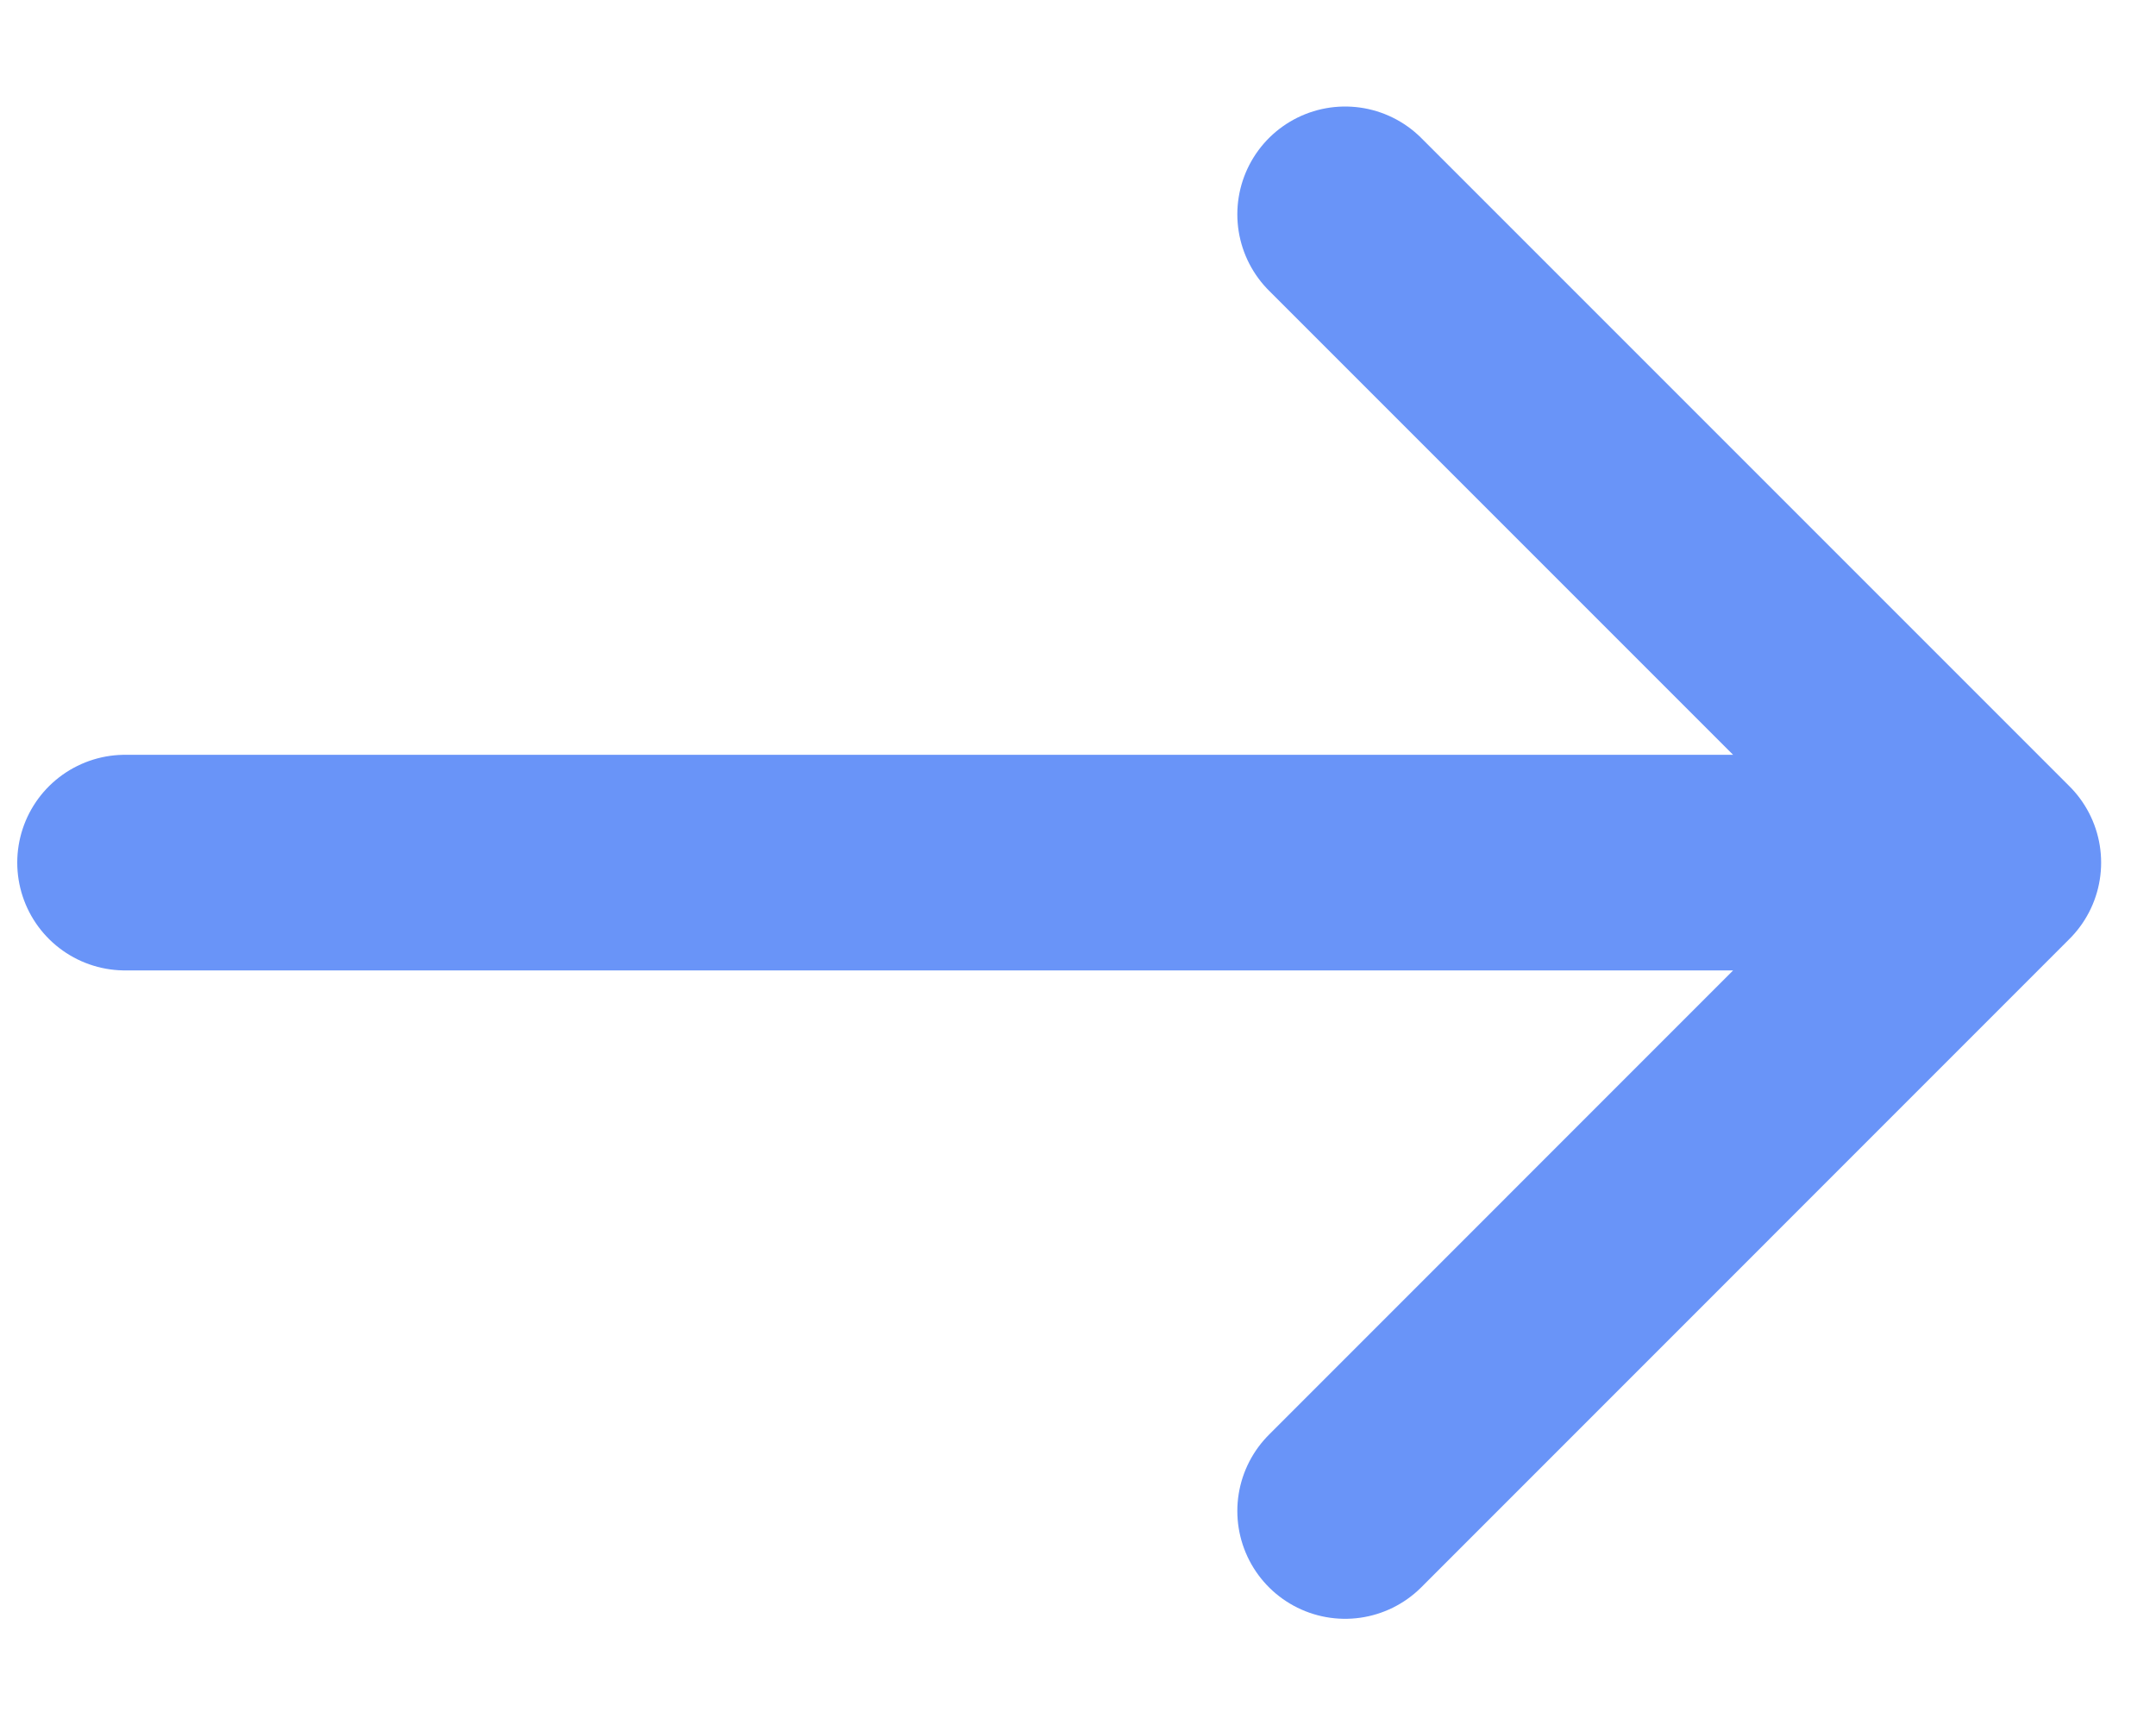
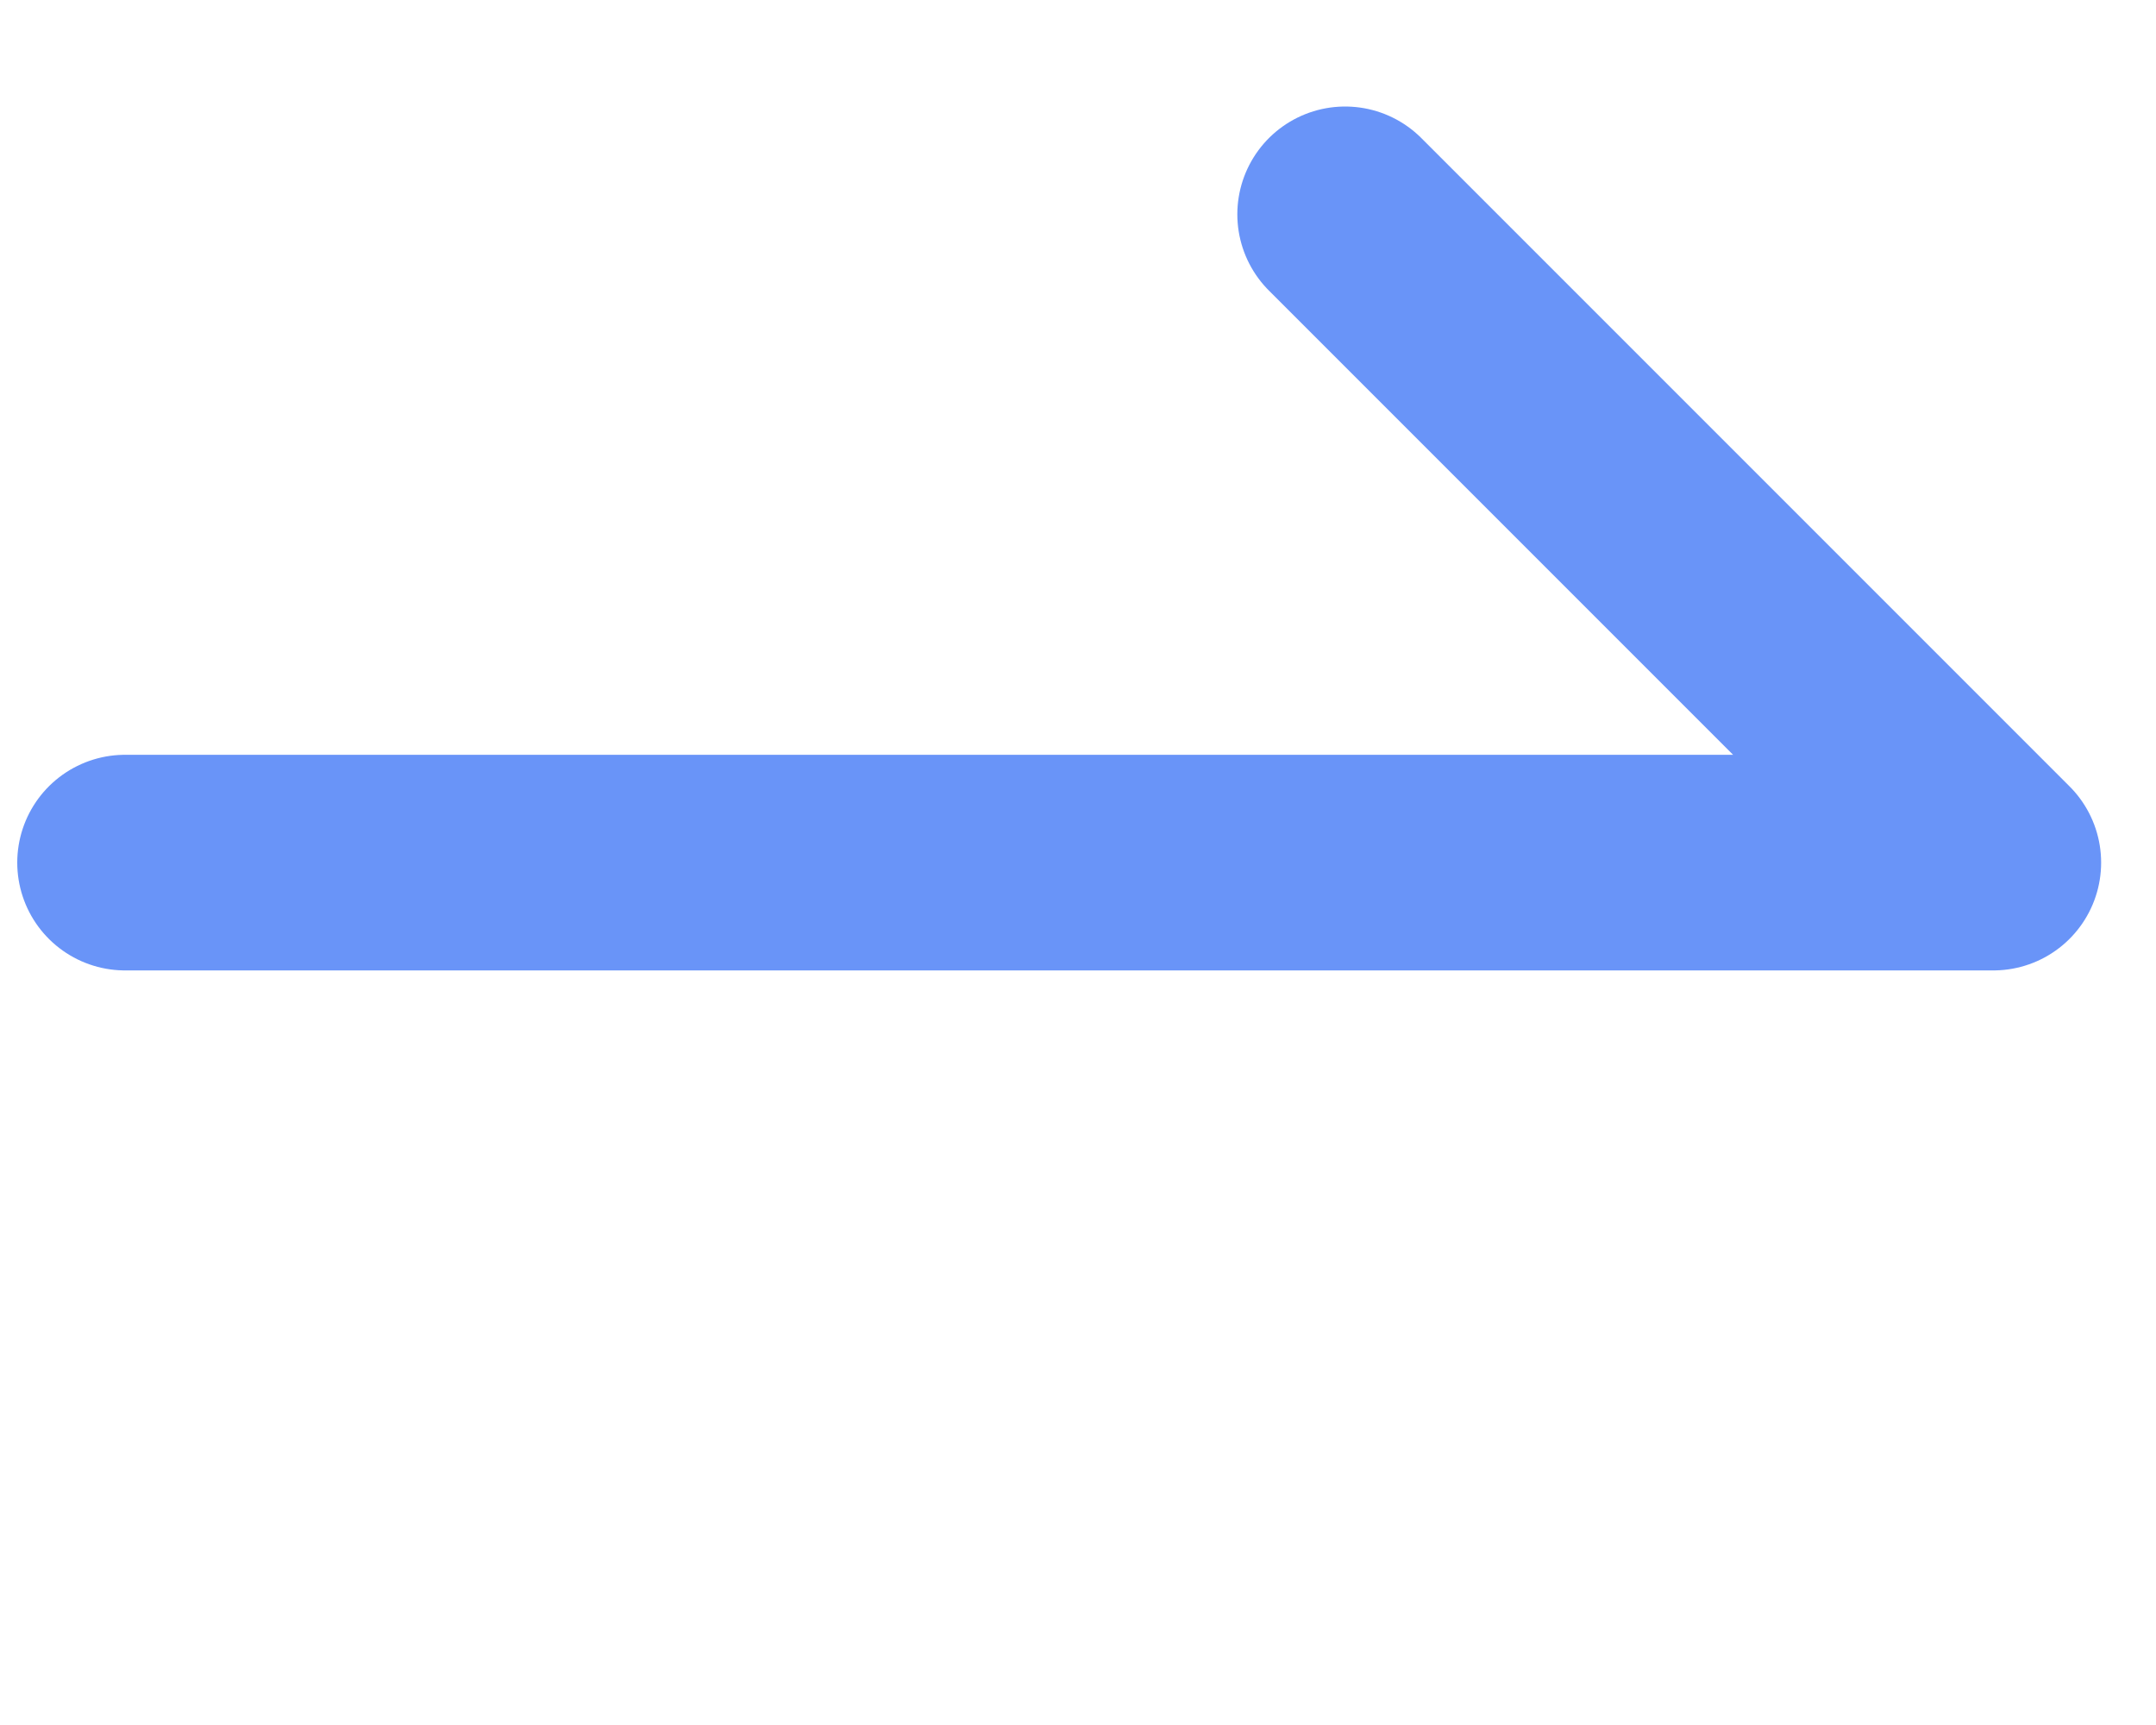
<svg xmlns="http://www.w3.org/2000/svg" width="20" height="16" viewBox="0 0 20 16" fill="none">
-   <path d="M12.478 1.988L18.491 8.001M18.491 8.001L12.478 14.015M18.491 8.001H1.16" stroke="#6994F8" stroke-width="2" stroke-linecap="round" stroke-linejoin="round" />
+   <path d="M12.478 1.988L18.491 8.001M18.491 8.001M18.491 8.001H1.16" stroke="#6994F8" stroke-width="2" stroke-linecap="round" stroke-linejoin="round" />
</svg>